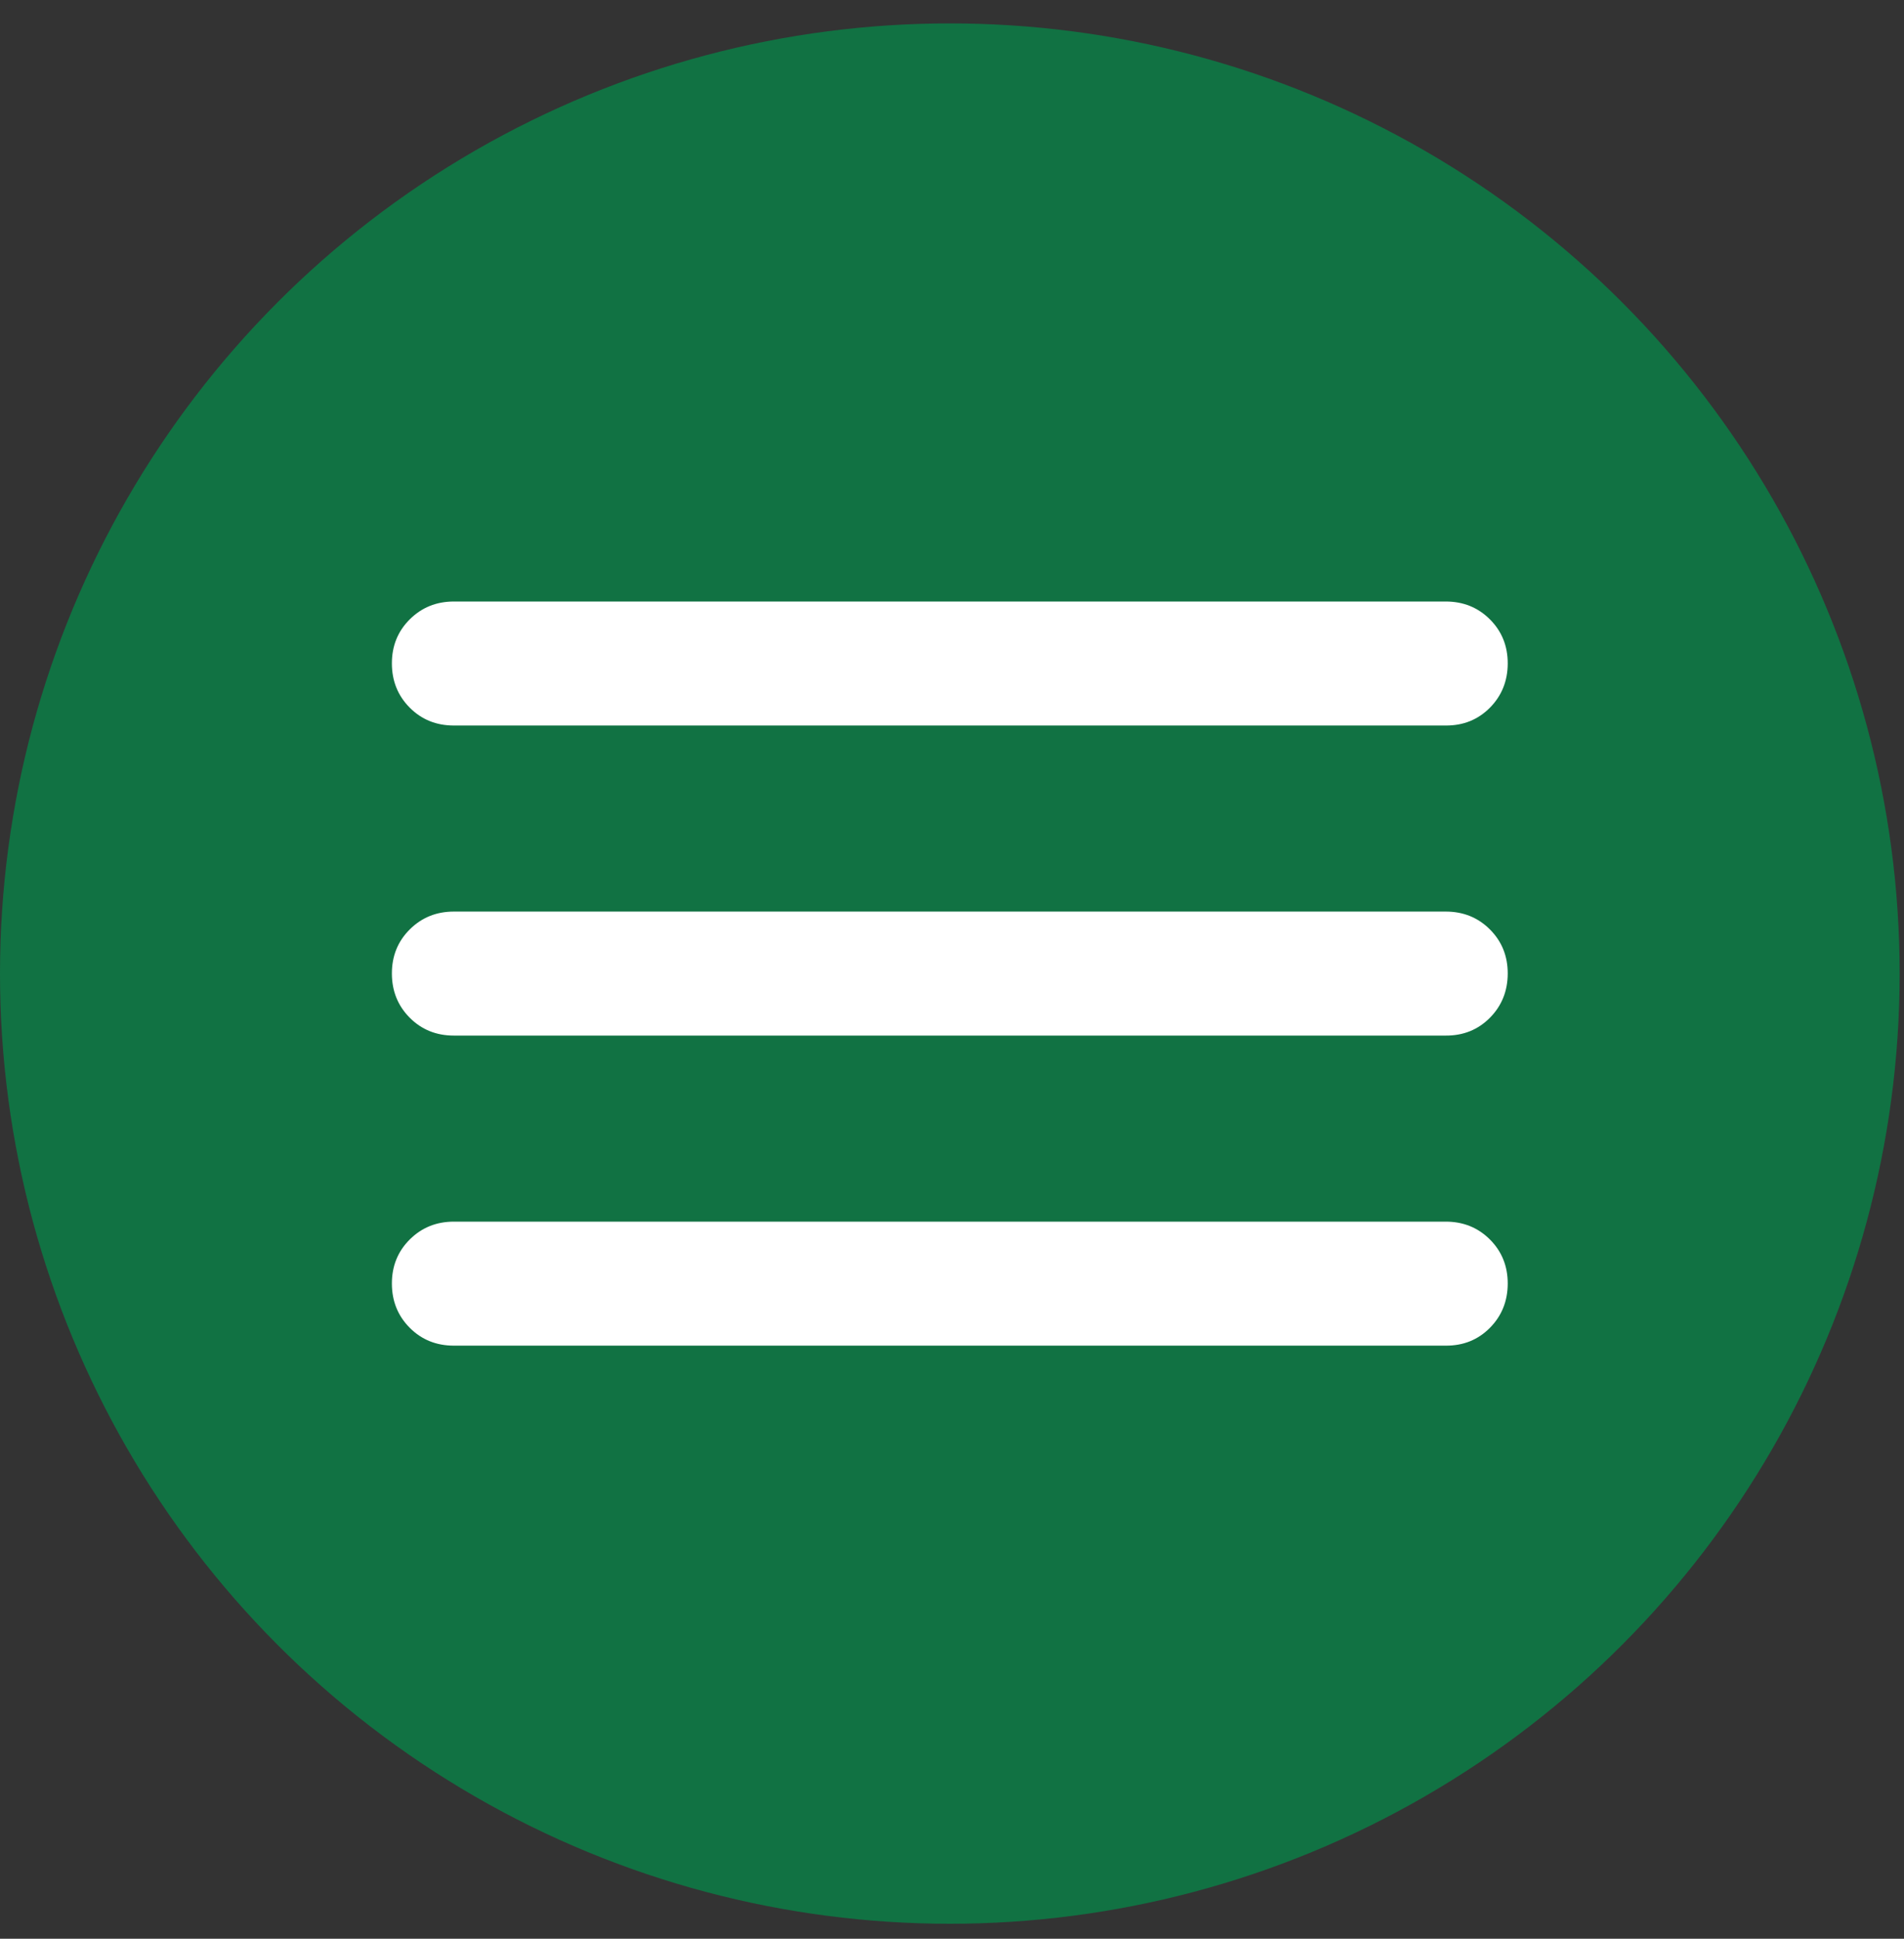
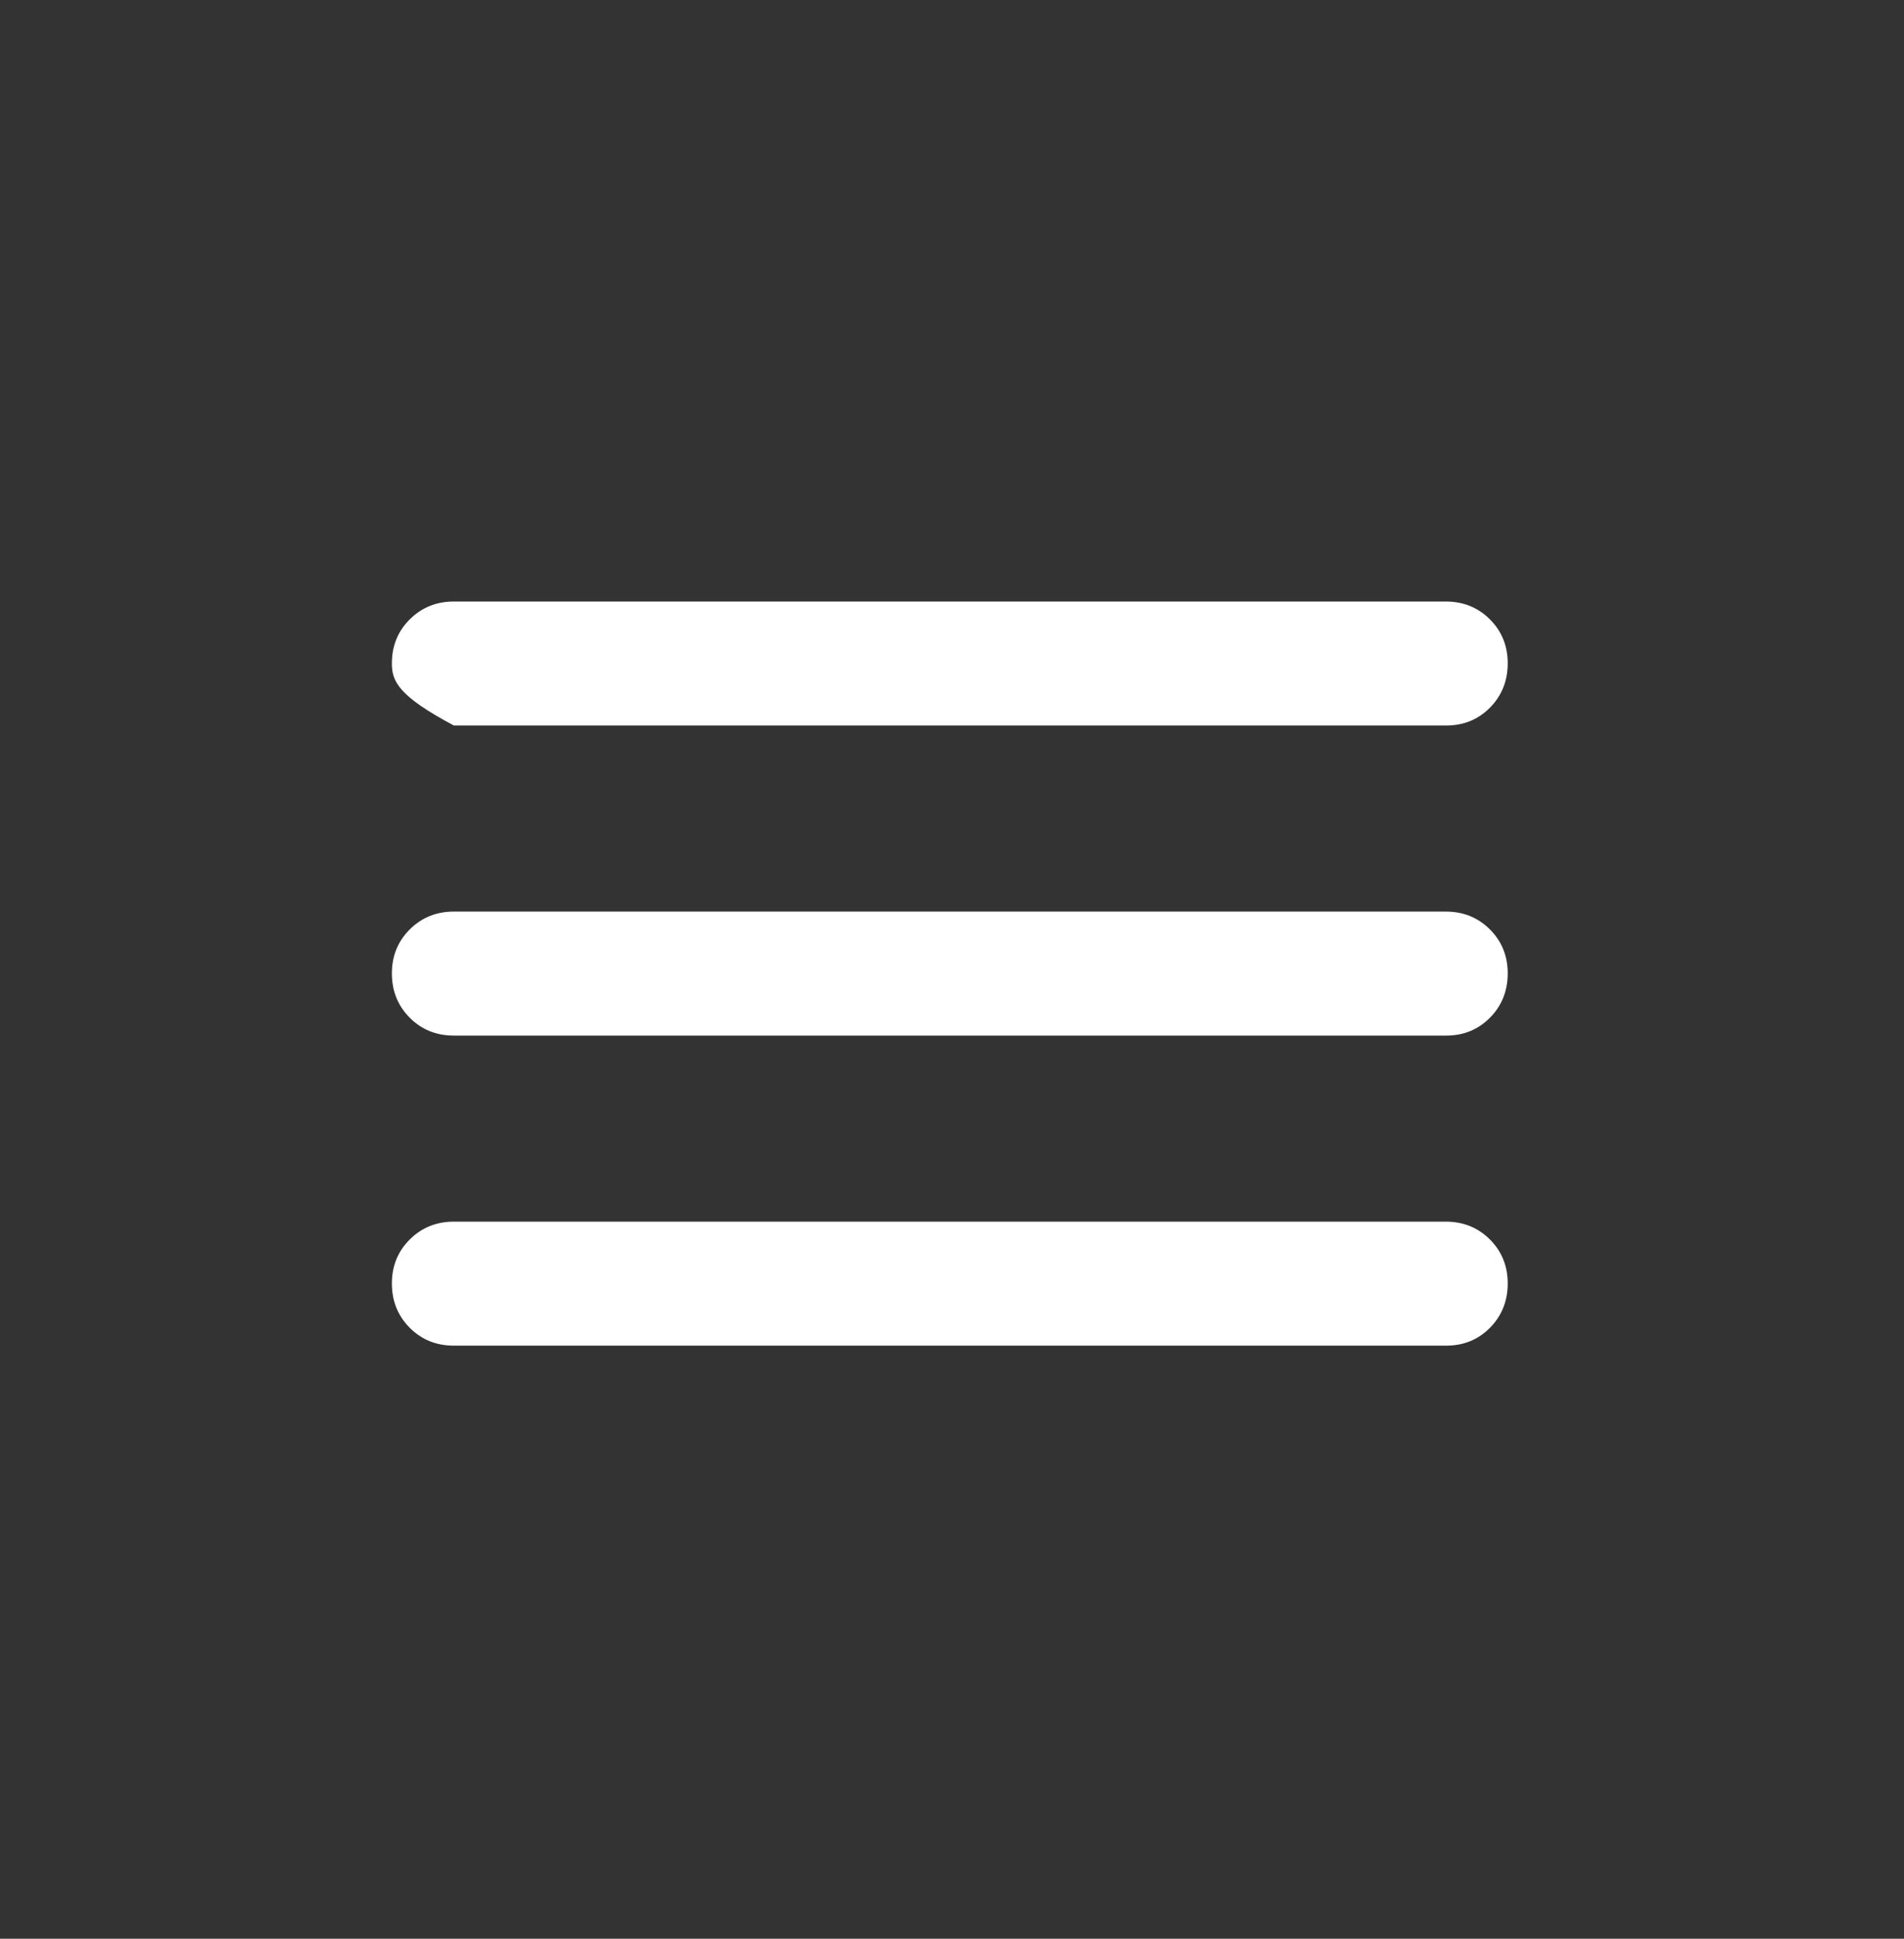
<svg xmlns="http://www.w3.org/2000/svg" width="56" height="57" viewBox="0 0 56 57" fill="none">
  <rect x="0" y="0" width="56" height="57" fill="#333333" stroke="none" />
-   <circle cx="27.936" cy="28.624" r="27.936" fill="#117243" />
-   <path d="M13.35 39.563C12.833 39.563 12.4 39.388 12.051 39.038C11.703 38.688 11.527 38.256 11.526 37.74C11.525 37.225 11.7 36.792 12.051 36.442C12.403 36.092 12.835 35.917 13.35 35.917H42.521C43.038 35.917 43.471 36.092 43.821 36.442C44.171 36.792 44.346 37.225 44.345 37.74C44.343 38.256 44.168 38.689 43.82 39.04C43.471 39.392 43.038 39.566 42.521 39.563H13.35ZM13.35 30.447C12.833 30.447 12.4 30.272 12.051 29.922C11.703 29.572 11.527 29.139 11.526 28.624C11.525 28.109 11.7 27.676 12.051 27.326C12.403 26.976 12.835 26.801 13.35 26.801H42.521C43.038 26.801 43.471 26.976 43.821 27.326C44.171 27.676 44.346 28.109 44.345 28.624C44.343 29.139 44.168 29.573 43.82 29.924C43.471 30.275 43.038 30.45 42.521 30.447H13.35ZM13.35 21.331C12.833 21.331 12.4 21.156 12.051 20.806C11.703 20.456 11.527 20.023 11.526 19.508C11.525 18.992 11.7 18.56 12.051 18.21C12.403 17.86 12.835 17.685 13.35 17.685H42.521C43.038 17.685 43.471 17.86 43.821 18.21C44.171 18.56 44.346 18.992 44.345 19.508C44.343 20.023 44.168 20.456 43.82 20.808C43.471 21.159 43.038 21.334 42.521 21.331H13.35Z" fill="white" />
+   <path d="M13.35 39.563C12.833 39.563 12.4 39.388 12.051 39.038C11.703 38.688 11.527 38.256 11.526 37.74C11.525 37.225 11.7 36.792 12.051 36.442C12.403 36.092 12.835 35.917 13.35 35.917H42.521C43.038 35.917 43.471 36.092 43.821 36.442C44.171 36.792 44.346 37.225 44.345 37.74C44.343 38.256 44.168 38.689 43.82 39.04C43.471 39.392 43.038 39.566 42.521 39.563H13.35ZM13.35 30.447C12.833 30.447 12.4 30.272 12.051 29.922C11.703 29.572 11.527 29.139 11.526 28.624C11.525 28.109 11.7 27.676 12.051 27.326C12.403 26.976 12.835 26.801 13.35 26.801H42.521C43.038 26.801 43.471 26.976 43.821 27.326C44.171 27.676 44.346 28.109 44.345 28.624C44.343 29.139 44.168 29.573 43.82 29.924C43.471 30.275 43.038 30.45 42.521 30.447H13.35ZM13.35 21.331C11.703 20.456 11.527 20.023 11.526 19.508C11.525 18.992 11.7 18.56 12.051 18.21C12.403 17.86 12.835 17.685 13.35 17.685H42.521C43.038 17.685 43.471 17.86 43.821 18.21C44.171 18.56 44.346 18.992 44.345 19.508C44.343 20.023 44.168 20.456 43.82 20.808C43.471 21.159 43.038 21.334 42.521 21.331H13.35Z" fill="white" />
</svg>